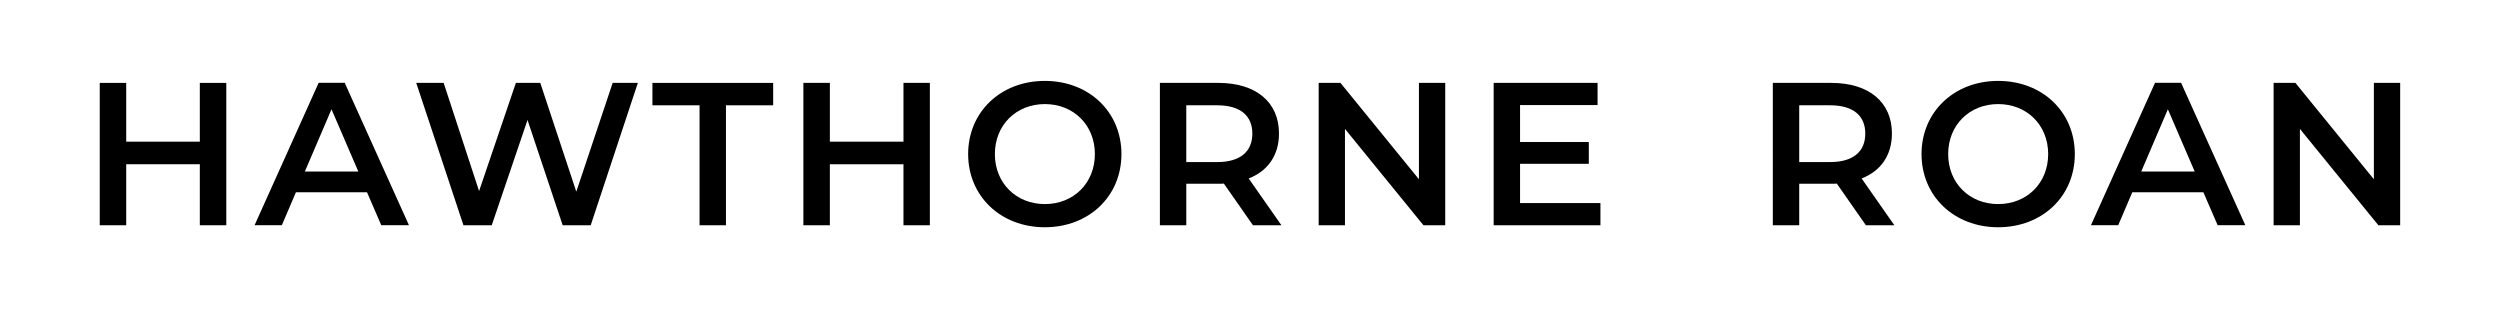
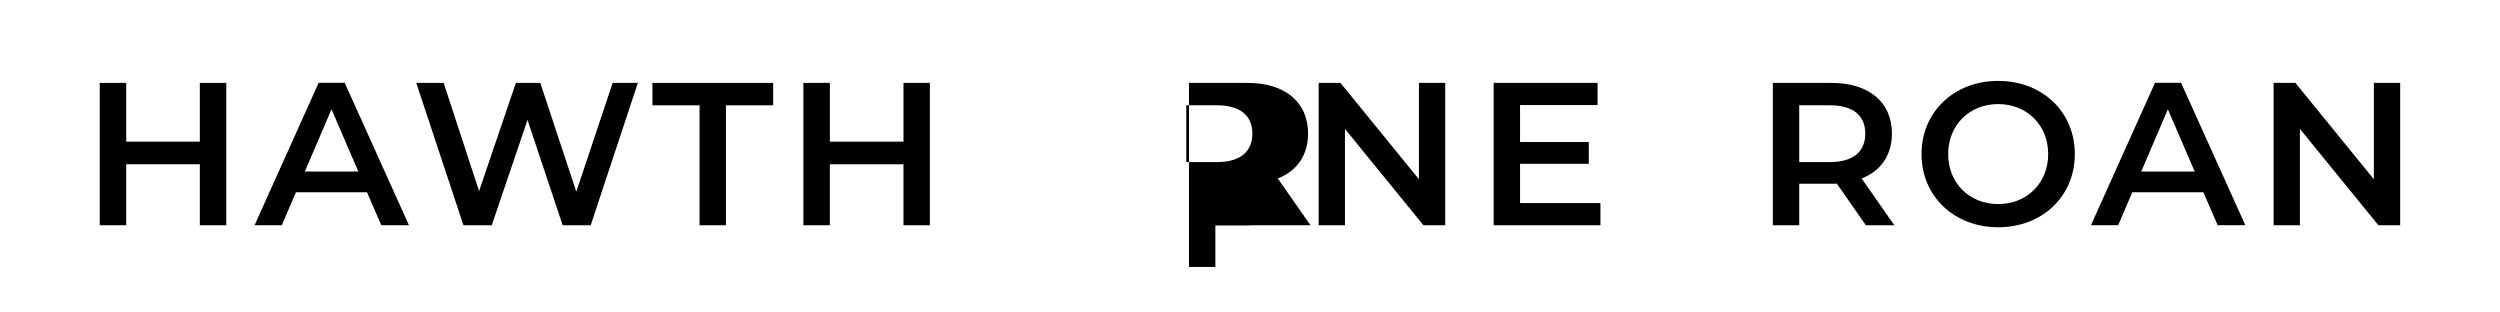
<svg xmlns="http://www.w3.org/2000/svg" viewBox="0 0 288 36" data-name="Layer 1" id="Layer_1">
  <path d="M26.07,9.55v16.4h-3.05v-7.03h-8.48v7.03h-3.05V9.55h3.05v6.77h8.48v-6.77h3.05Z" />
  <path d="M42.29,22.15h-8.2l-1.62,3.79h-3.14l7.38-16.4h3l7.4,16.4h-3.19l-1.64-3.79ZM41.28,19.76l-3.09-7.17-3.07,7.17h6.16Z" />
  <path d="M73.48,9.55l-5.43,16.4h-3.23l-4.05-12.13-4.12,12.13h-3.26l-5.44-16.4h3.16l4.08,12.46,4.24-12.46h2.81l4.15,12.53,4.19-12.53h2.9Z" />
  <path d="M80.59,12.13h-5.43v-2.58h13.91v2.58h-5.44v13.82h-3.04v-13.82Z" />
  <path d="M107.12,9.55v16.4h-3.04v-7.03h-8.48v7.03h-3.05V9.55h3.05v6.77h8.48v-6.77h3.04Z" />
-   <path d="M111.53,17.75c0-4.85,3.75-8.43,8.83-8.43s8.83,3.56,8.83,8.43-3.75,8.43-8.83,8.43-8.83-3.58-8.83-8.43ZM126.13,17.75c0-3.35-2.46-5.76-5.76-5.76s-5.76,2.41-5.76,5.76,2.46,5.76,5.76,5.76,5.76-2.41,5.76-5.76Z" />
-   <path d="M144.34,25.95l-3.35-4.8c-.21.02-.42.02-.63.02h-3.7v4.78h-3.04V9.55h6.74c4.31,0,6.98,2.2,6.98,5.83,0,2.48-1.26,4.31-3.49,5.18l3.77,5.39h-3.28ZM140.22,12.13h-3.56v6.54h3.56c2.67,0,4.05-1.22,4.05-3.28s-1.38-3.26-4.05-3.26Z" />
+   <path d="M144.34,25.95c-.21.02-.42.02-.63.02h-3.7v4.78h-3.04V9.55h6.74c4.31,0,6.98,2.2,6.98,5.83,0,2.48-1.26,4.31-3.49,5.18l3.77,5.39h-3.28ZM140.22,12.13h-3.56v6.54h3.56c2.67,0,4.05-1.22,4.05-3.28s-1.38-3.26-4.05-3.26Z" />
  <path d="M166.49,9.55v16.4h-2.51l-9.04-11.1v11.1h-3.03V9.55h2.51l9.04,11.1v-11.1h3.02Z" />
  <path d="M184.37,23.4v2.55h-12.3V9.55h11.97v2.55h-8.93v4.26h7.92v2.51h-7.92v4.52h9.25Z" />
  <path d="M214.95,25.95l-3.35-4.8c-.21.02-.42.02-.63.02h-3.7v4.78h-3.04V9.55h6.74c4.31,0,6.98,2.2,6.98,5.83,0,2.48-1.26,4.31-3.49,5.18l3.77,5.39h-3.28ZM210.83,12.13h-3.56v6.54h3.56c2.67,0,4.05-1.22,4.05-3.28s-1.38-3.26-4.05-3.26Z" />
  <path d="M221.36,17.75c0-4.85,3.75-8.43,8.83-8.43s8.83,3.56,8.83,8.43-3.75,8.43-8.83,8.43-8.83-3.58-8.83-8.43ZM235.95,17.75c0-3.35-2.46-5.76-5.76-5.76s-5.76,2.41-5.76,5.76,2.46,5.76,5.76,5.76,5.76-2.41,5.76-5.76Z" />
  <path d="M253.84,22.15h-8.2l-1.62,3.79h-3.14l7.38-16.4h3l7.4,16.4h-3.19l-1.64-3.79ZM252.83,19.76l-3.09-7.17-3.07,7.17h6.16Z" />
  <path d="M276.5,9.55v16.4h-2.51l-9.04-11.1v11.1h-3.03V9.55h2.51l9.04,11.1v-11.1h3.02Z" />
</svg>